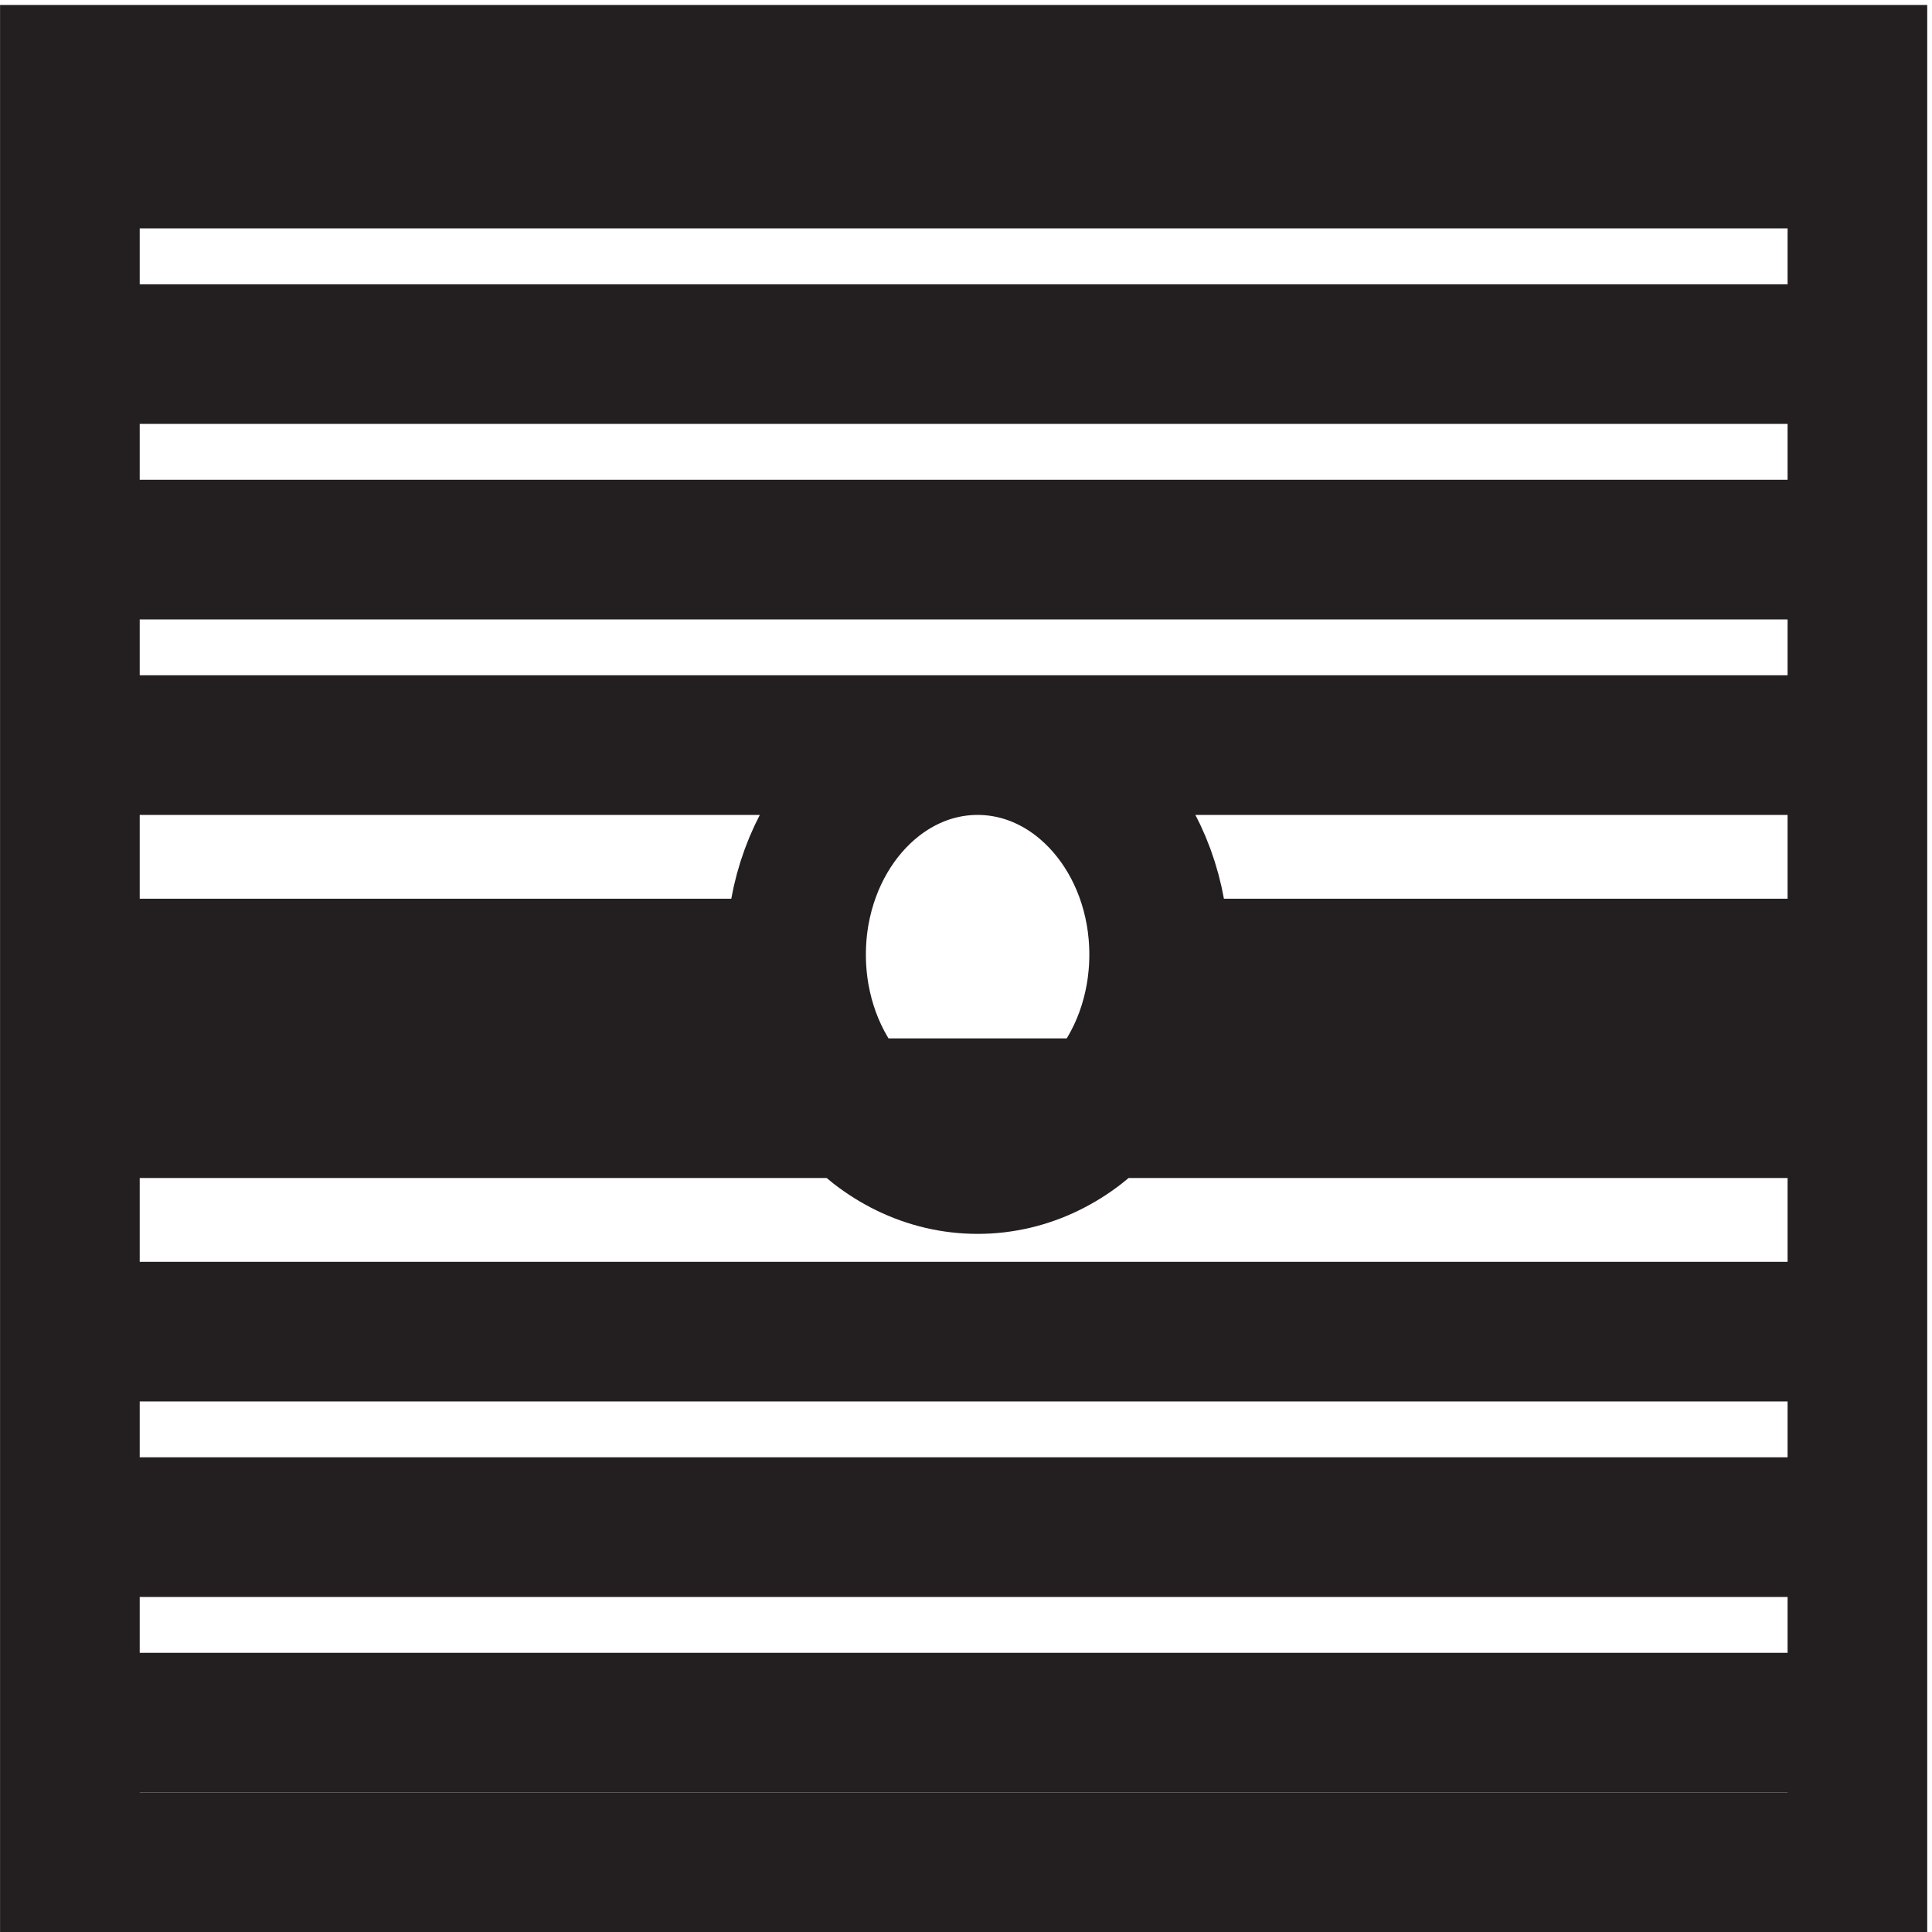
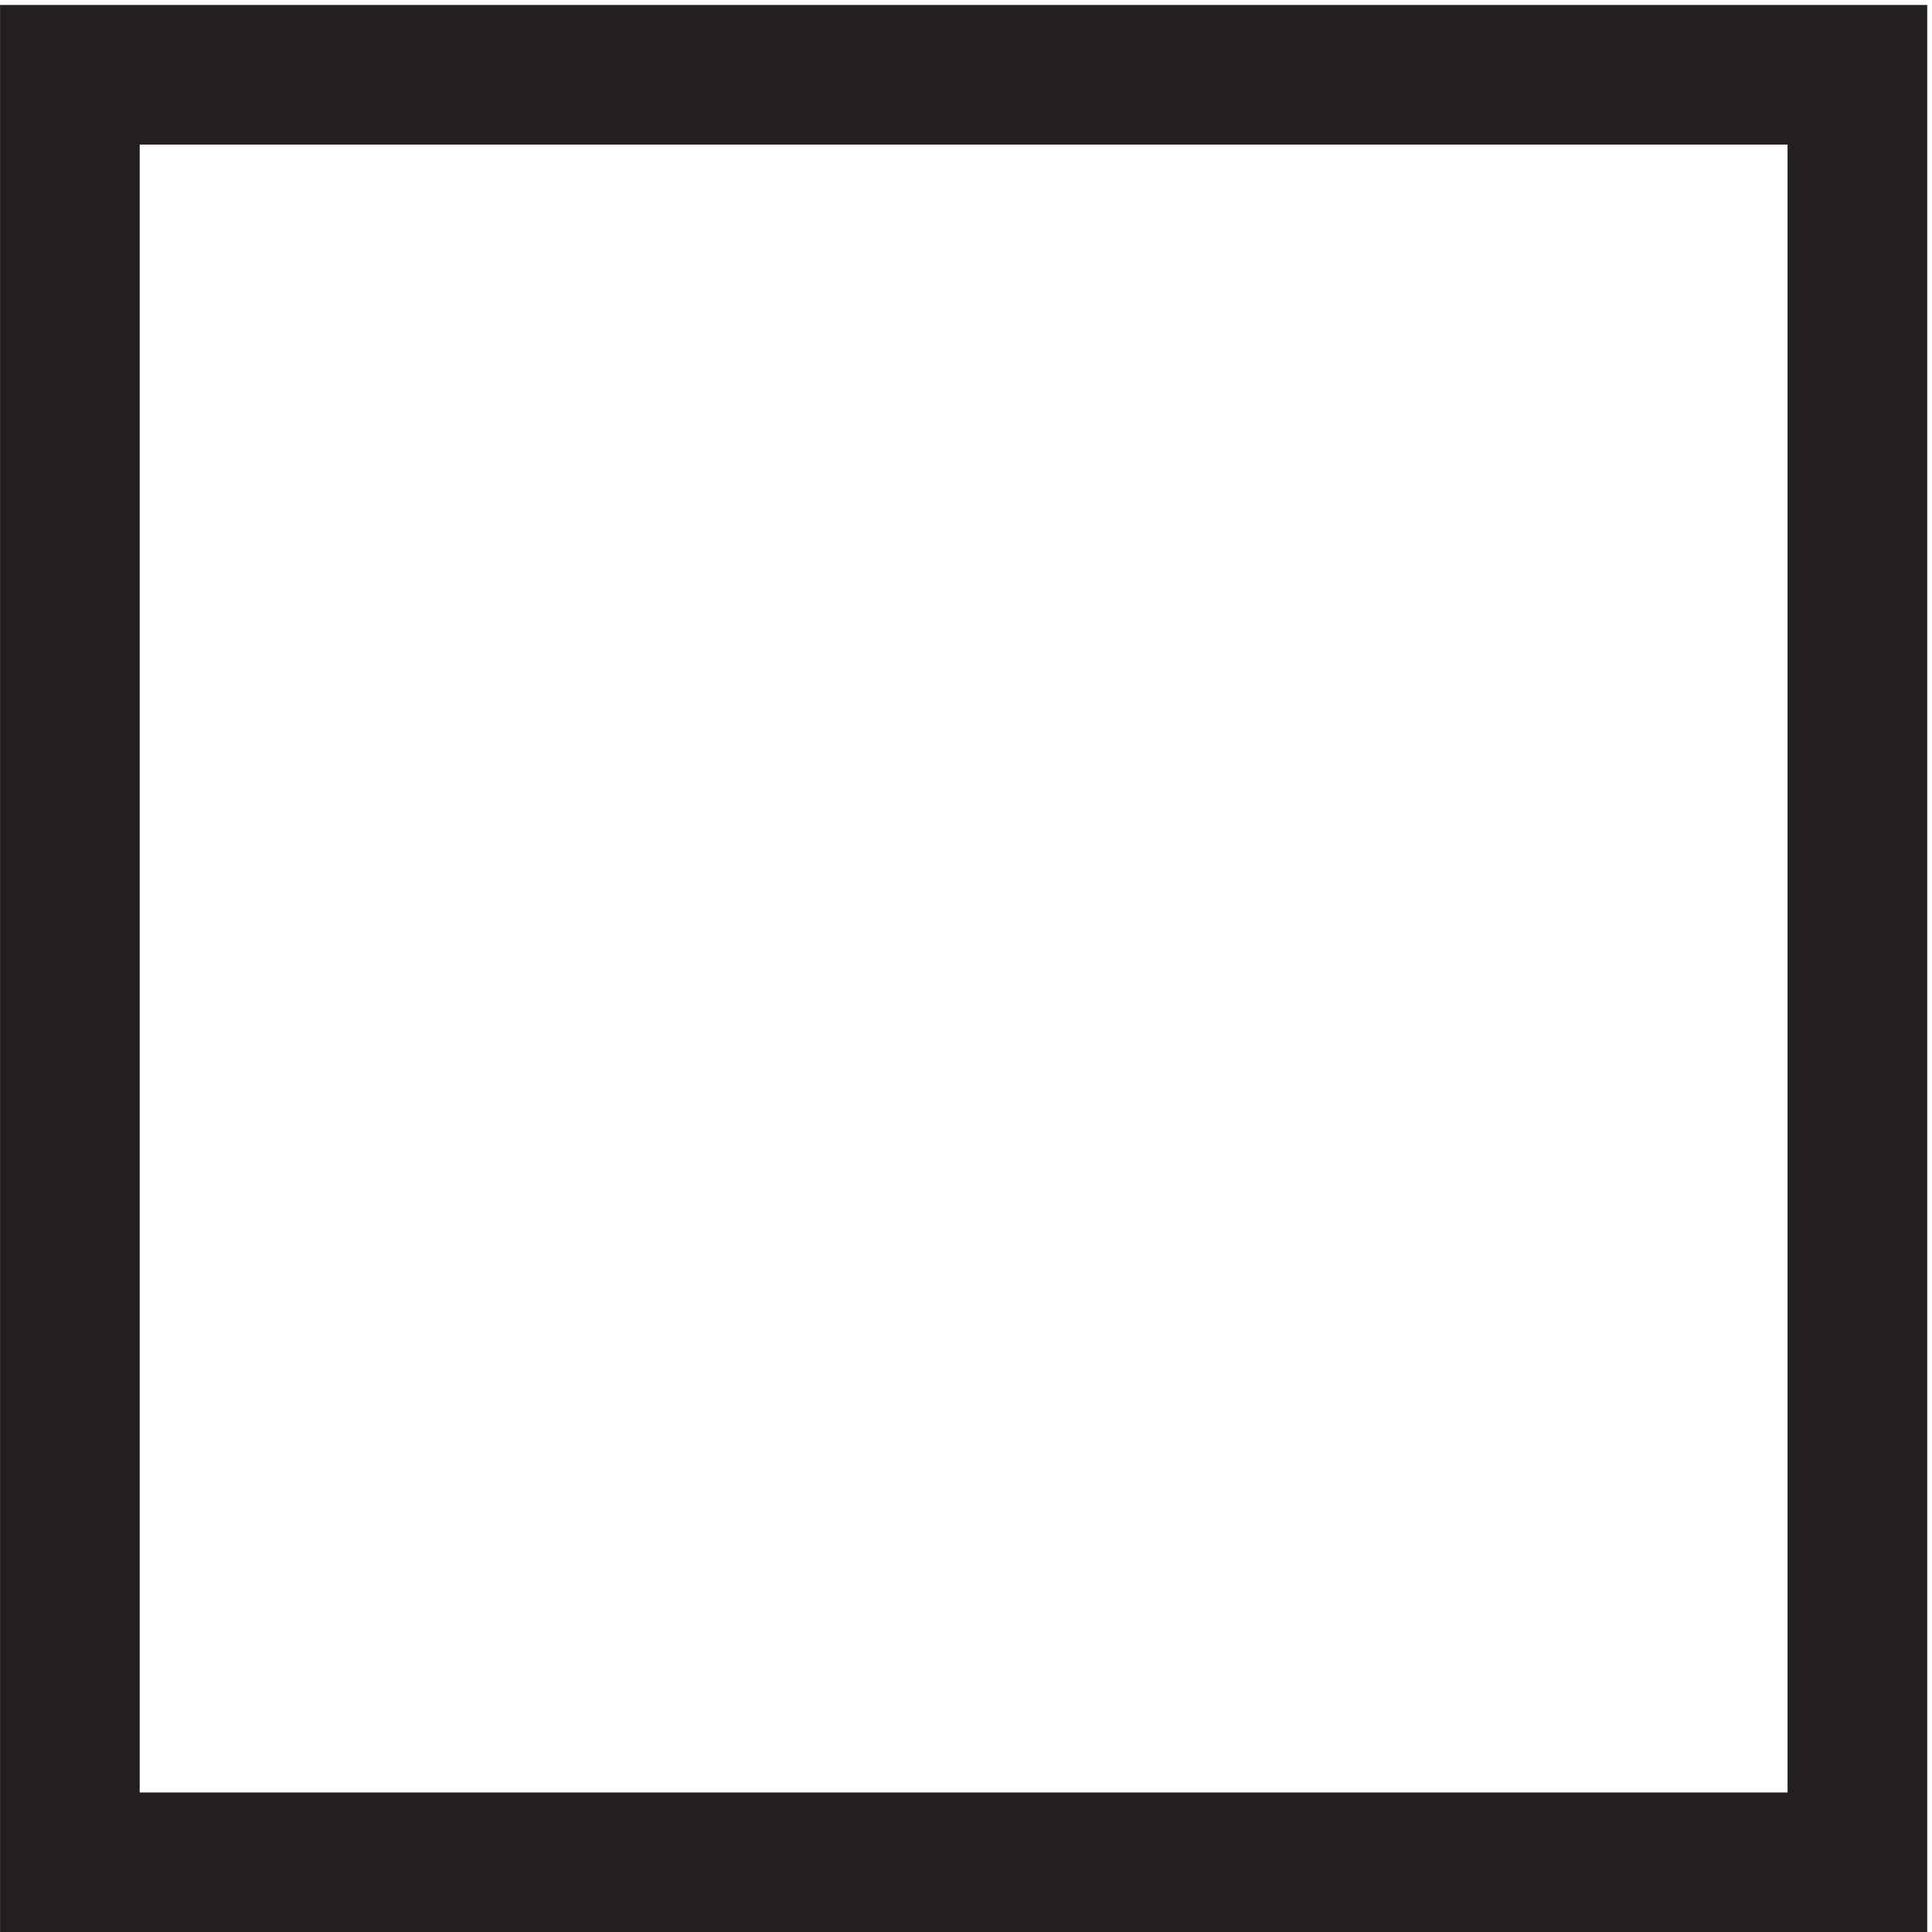
<svg xmlns="http://www.w3.org/2000/svg" xml:space="preserve" width="13.8" height="13.8">
  <path d="M3.332 3.668v96h96v-96Z" style="fill:none;stroke:#231f20;stroke-width:7.5;stroke-linecap:butt;stroke-linejoin:miter;stroke-miterlimit:10;stroke-dasharray:none;stroke-opacity:1" transform="matrix(.133 0 0 -.133 .056 13.79)" />
-   <path d="M61.832 52.418c0-6.215-4.363-11.25-9.75-11.25-5.383 0-9.75 5.035-9.75 11.25 0 6.21 4.367 11.25 9.75 11.25 5.387 0 9.75-5.04 9.75-11.25zm37.5-41.25h-96m96 10.5h-96m96 10.5h-96m96 12h-96m96 19.5h-96m96 10.5h-96m96 10.5h-96m96 10.5h-96m39-43.5h-39m96 0h-37.5" style="fill:none;stroke:#231f20;stroke-width:7.5;stroke-linecap:butt;stroke-linejoin:miter;stroke-miterlimit:10;stroke-dasharray:none;stroke-opacity:1" transform="matrix(.133 0 0 -.133 .056 13.79)" />
</svg>